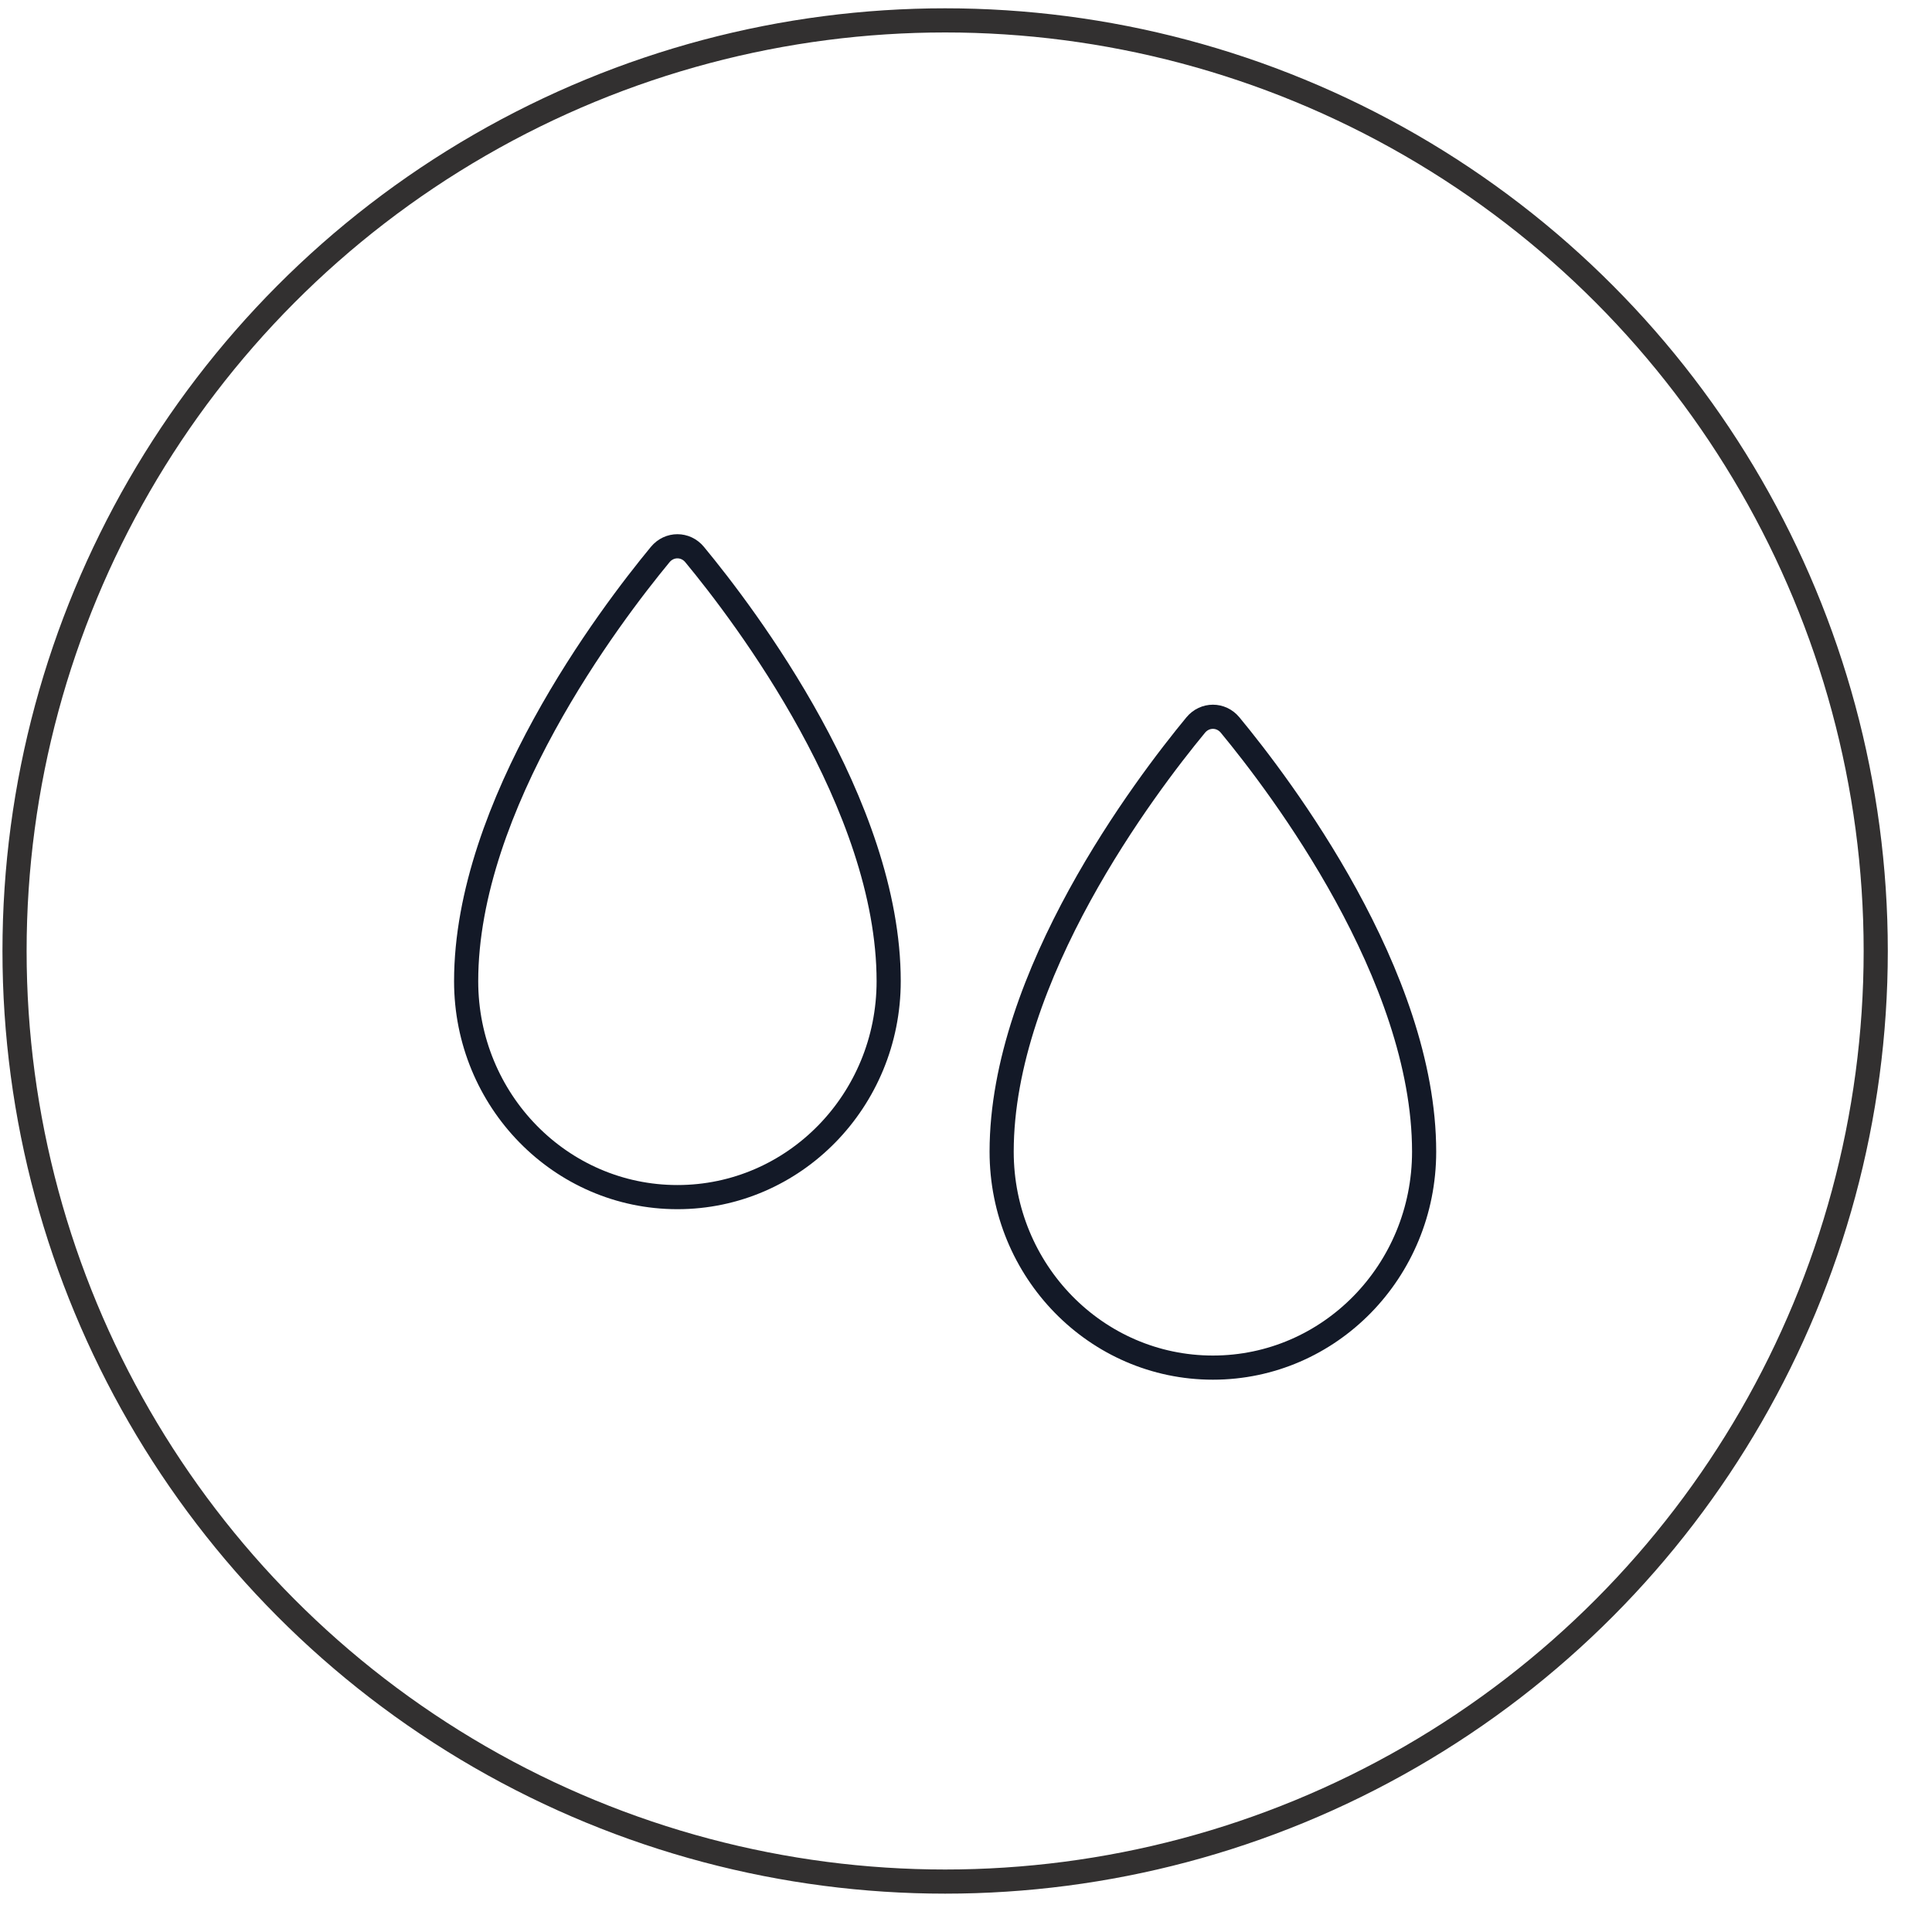
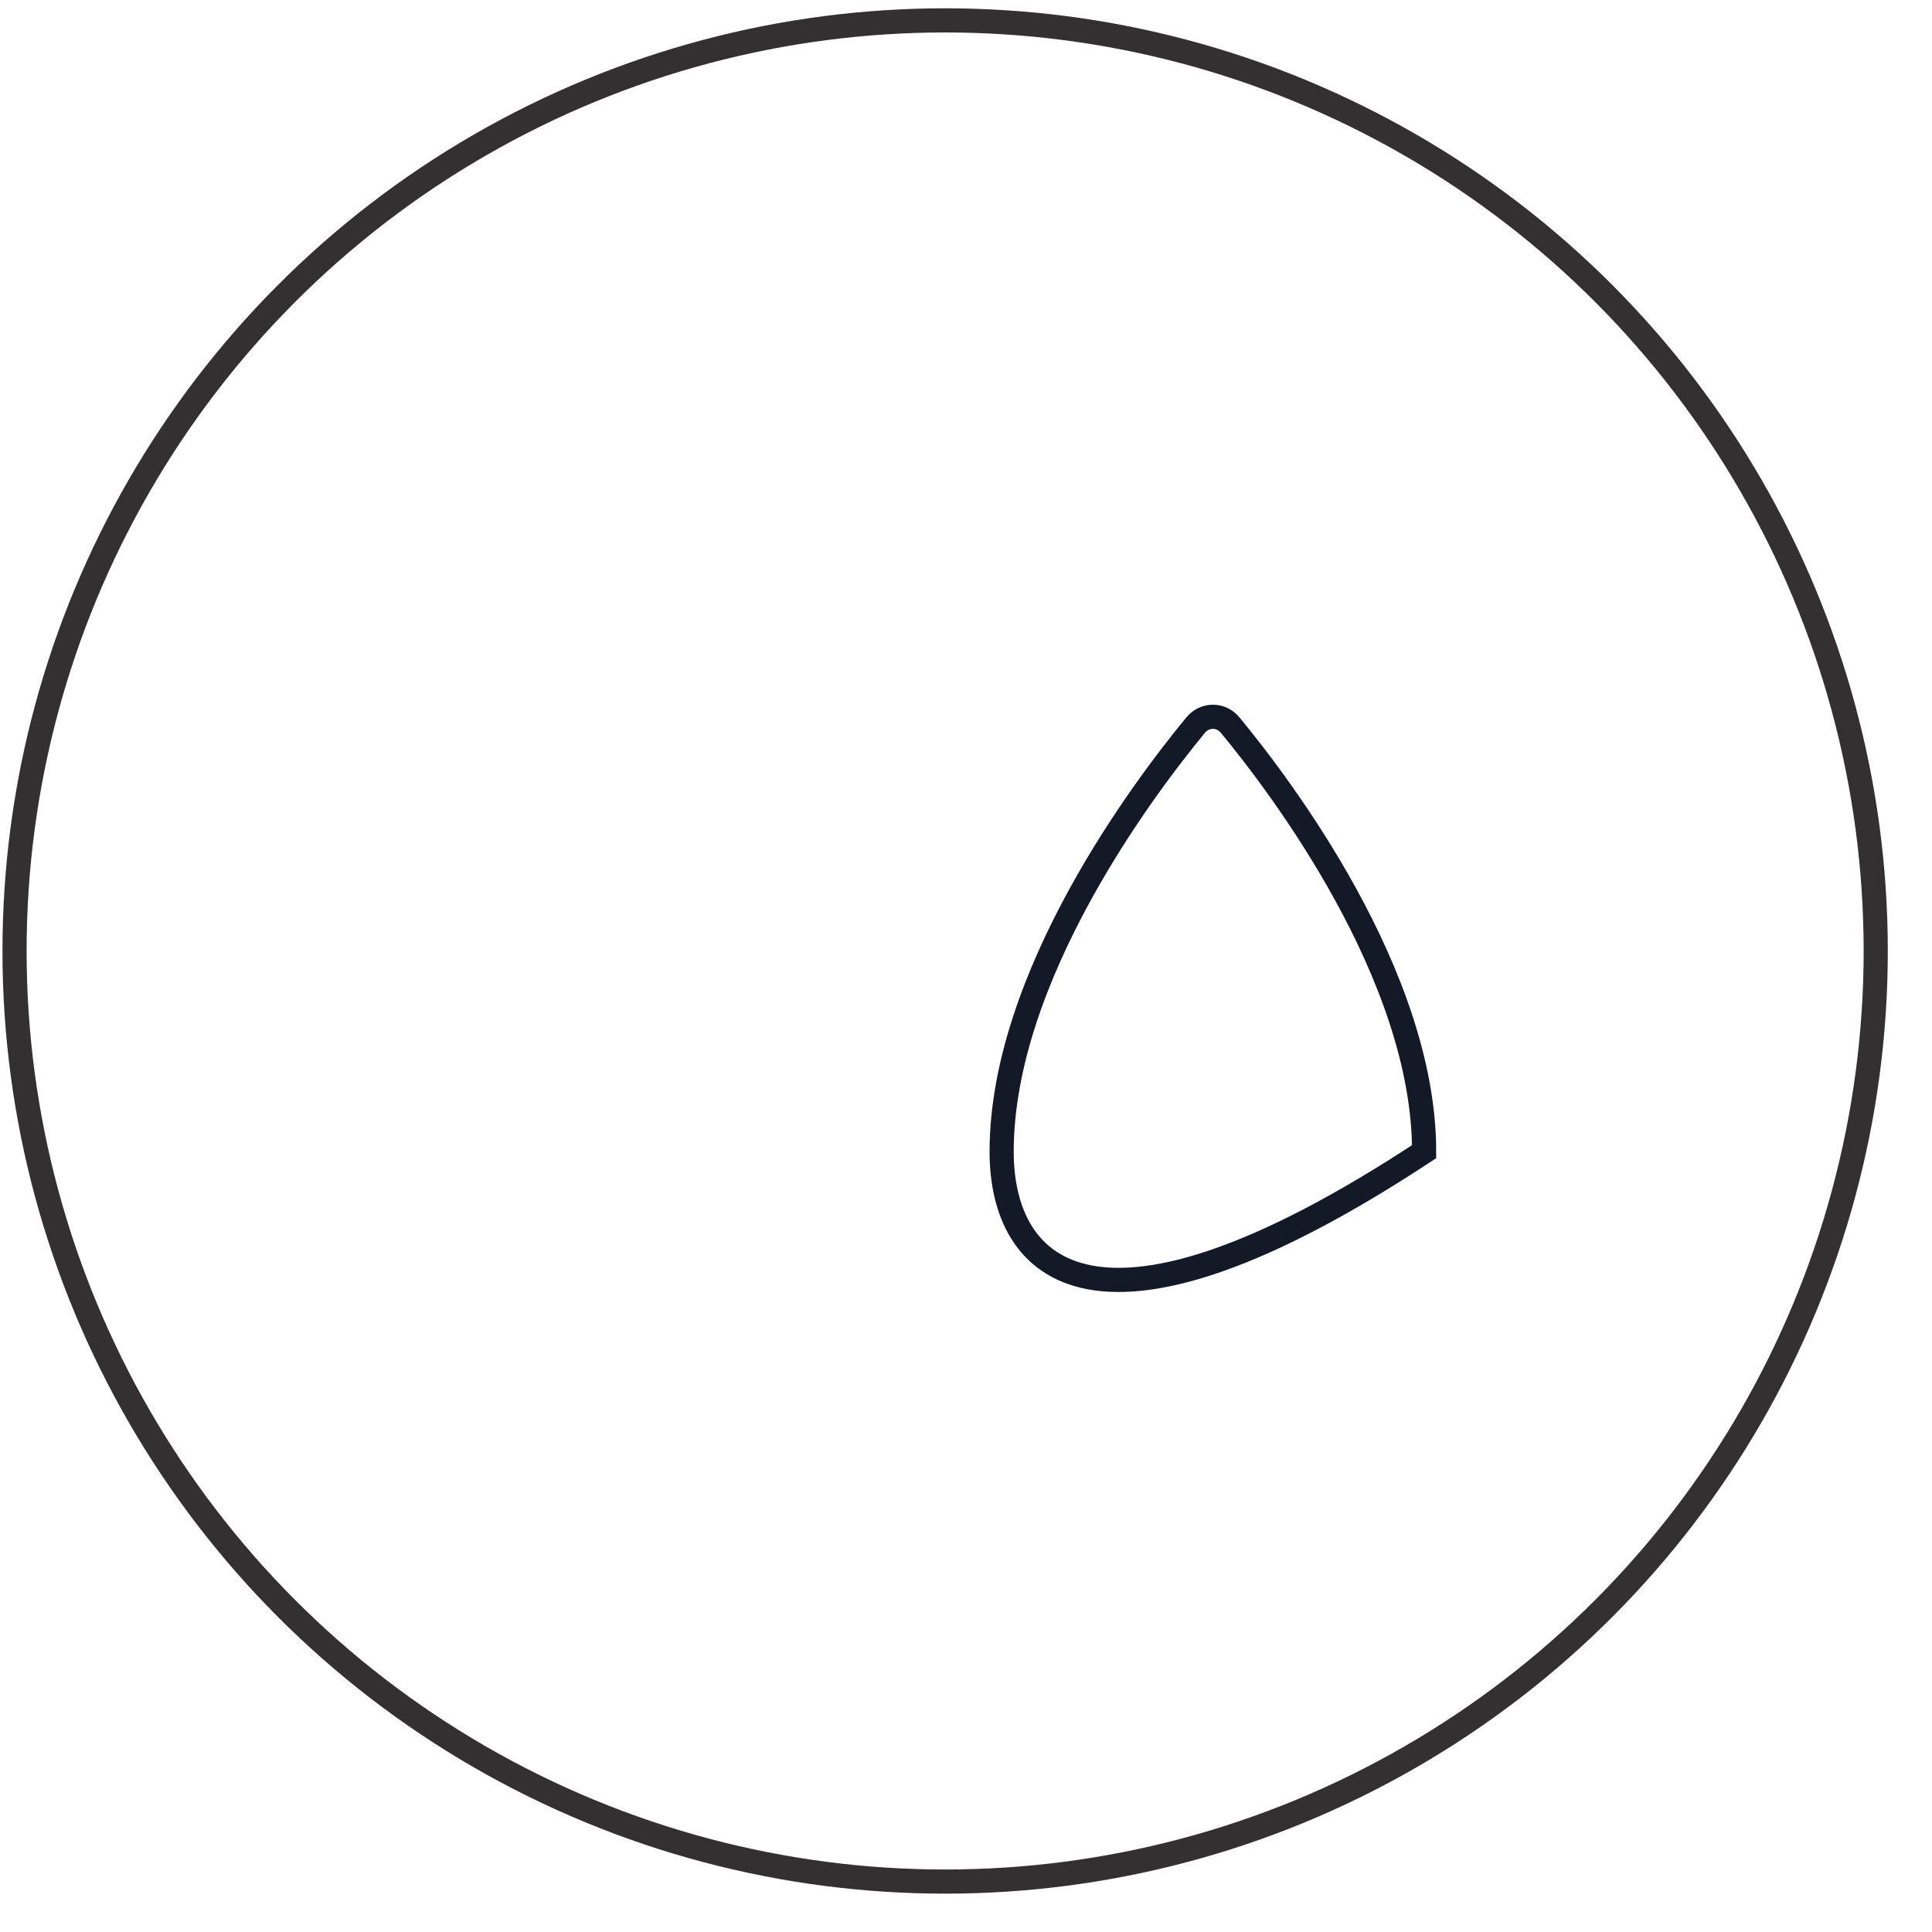
<svg xmlns="http://www.w3.org/2000/svg" fill="none" viewBox="0 0 40 40" height="40" width="40">
-   <path stroke-width="0.5" stroke="#131927" d="M13.669 11.481C13.857 11.253 14.193 11.253 14.381 11.481C15.425 12.743 18.399 16.662 18.399 20.315C18.399 22.785 16.442 24.785 14.025 24.785C11.608 24.785 9.651 22.785 9.651 20.315C9.651 16.667 12.626 12.744 13.669 11.481Z" />
-   <path stroke-width="0.5" stroke="#131927" d="M24.756 15.011C24.944 14.783 25.28 14.783 25.468 15.011C26.511 16.273 29.485 20.192 29.485 23.844C29.485 26.315 27.528 28.315 25.112 28.315C22.695 28.315 20.738 26.315 20.738 23.844C20.738 20.197 23.713 16.274 24.756 15.011Z" />
+   <path stroke-width="0.5" stroke="#131927" d="M24.756 15.011C24.944 14.783 25.28 14.783 25.468 15.011C26.511 16.273 29.485 20.192 29.485 23.844C22.695 28.315 20.738 26.315 20.738 23.844C20.738 20.197 23.713 16.274 24.756 15.011Z" />
  <circle stroke-width="0.5" stroke="#323030" r="19.267" cy="19.689" cx="19.568" />
</svg>